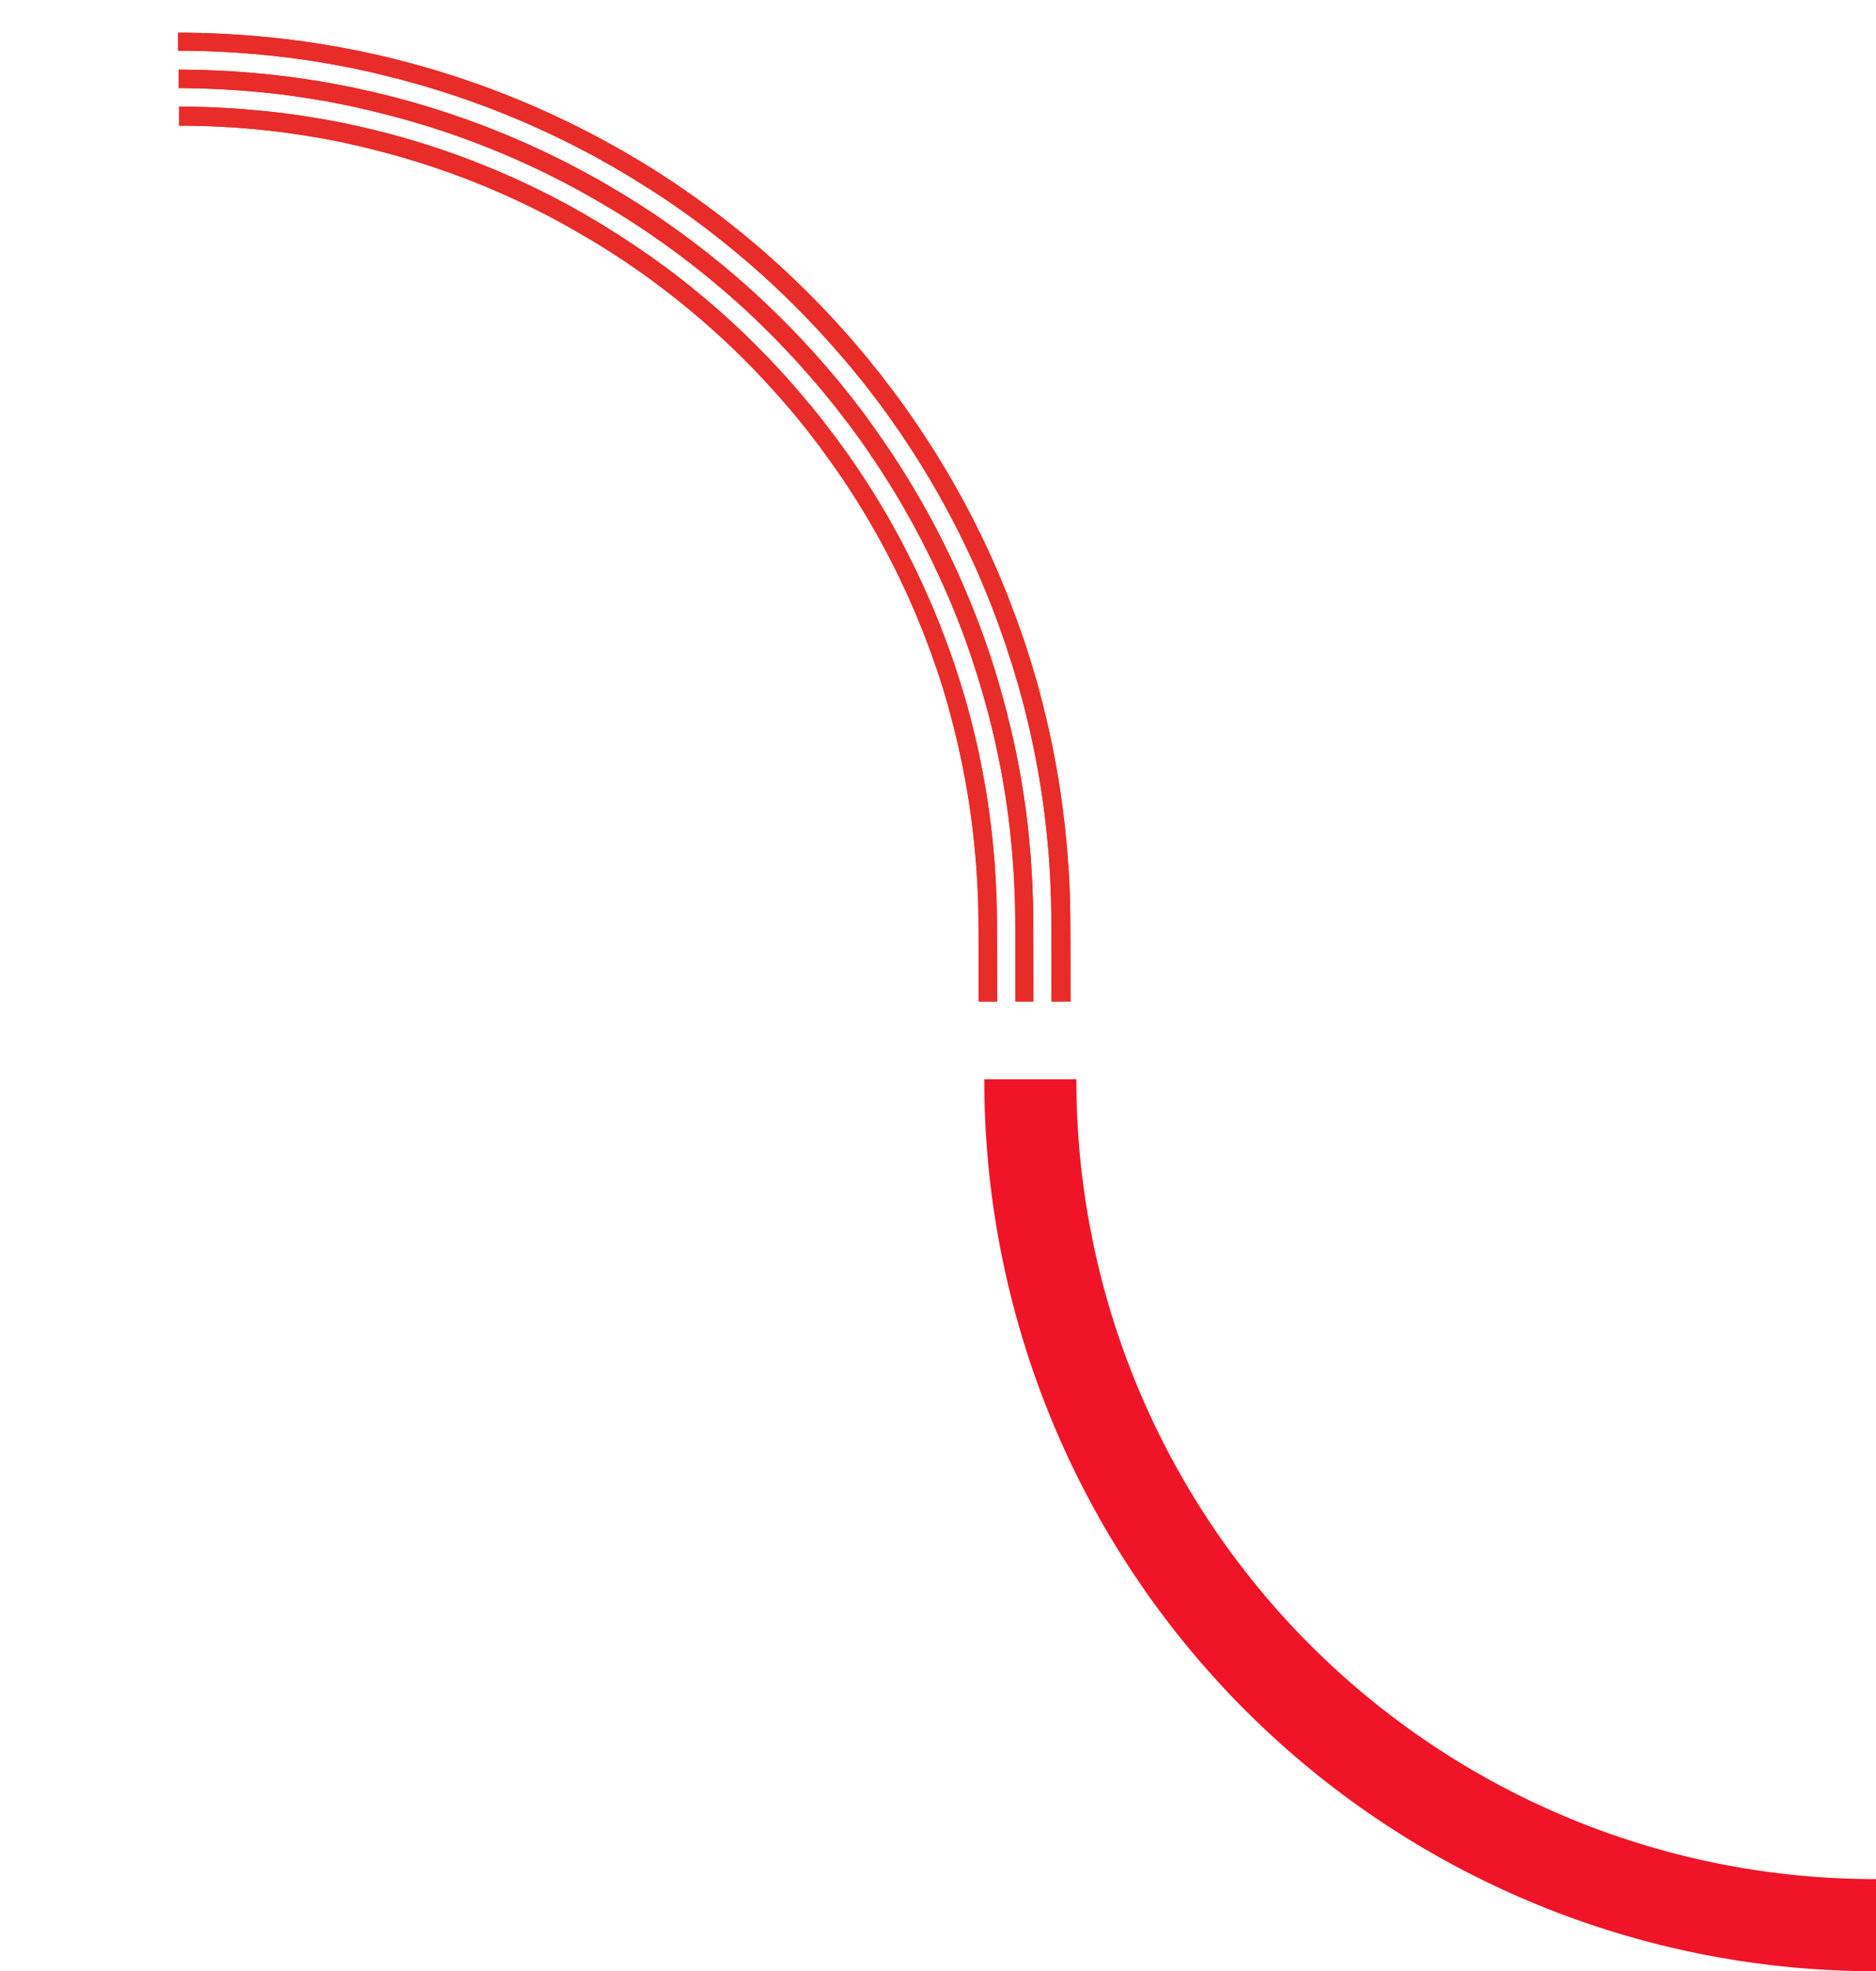
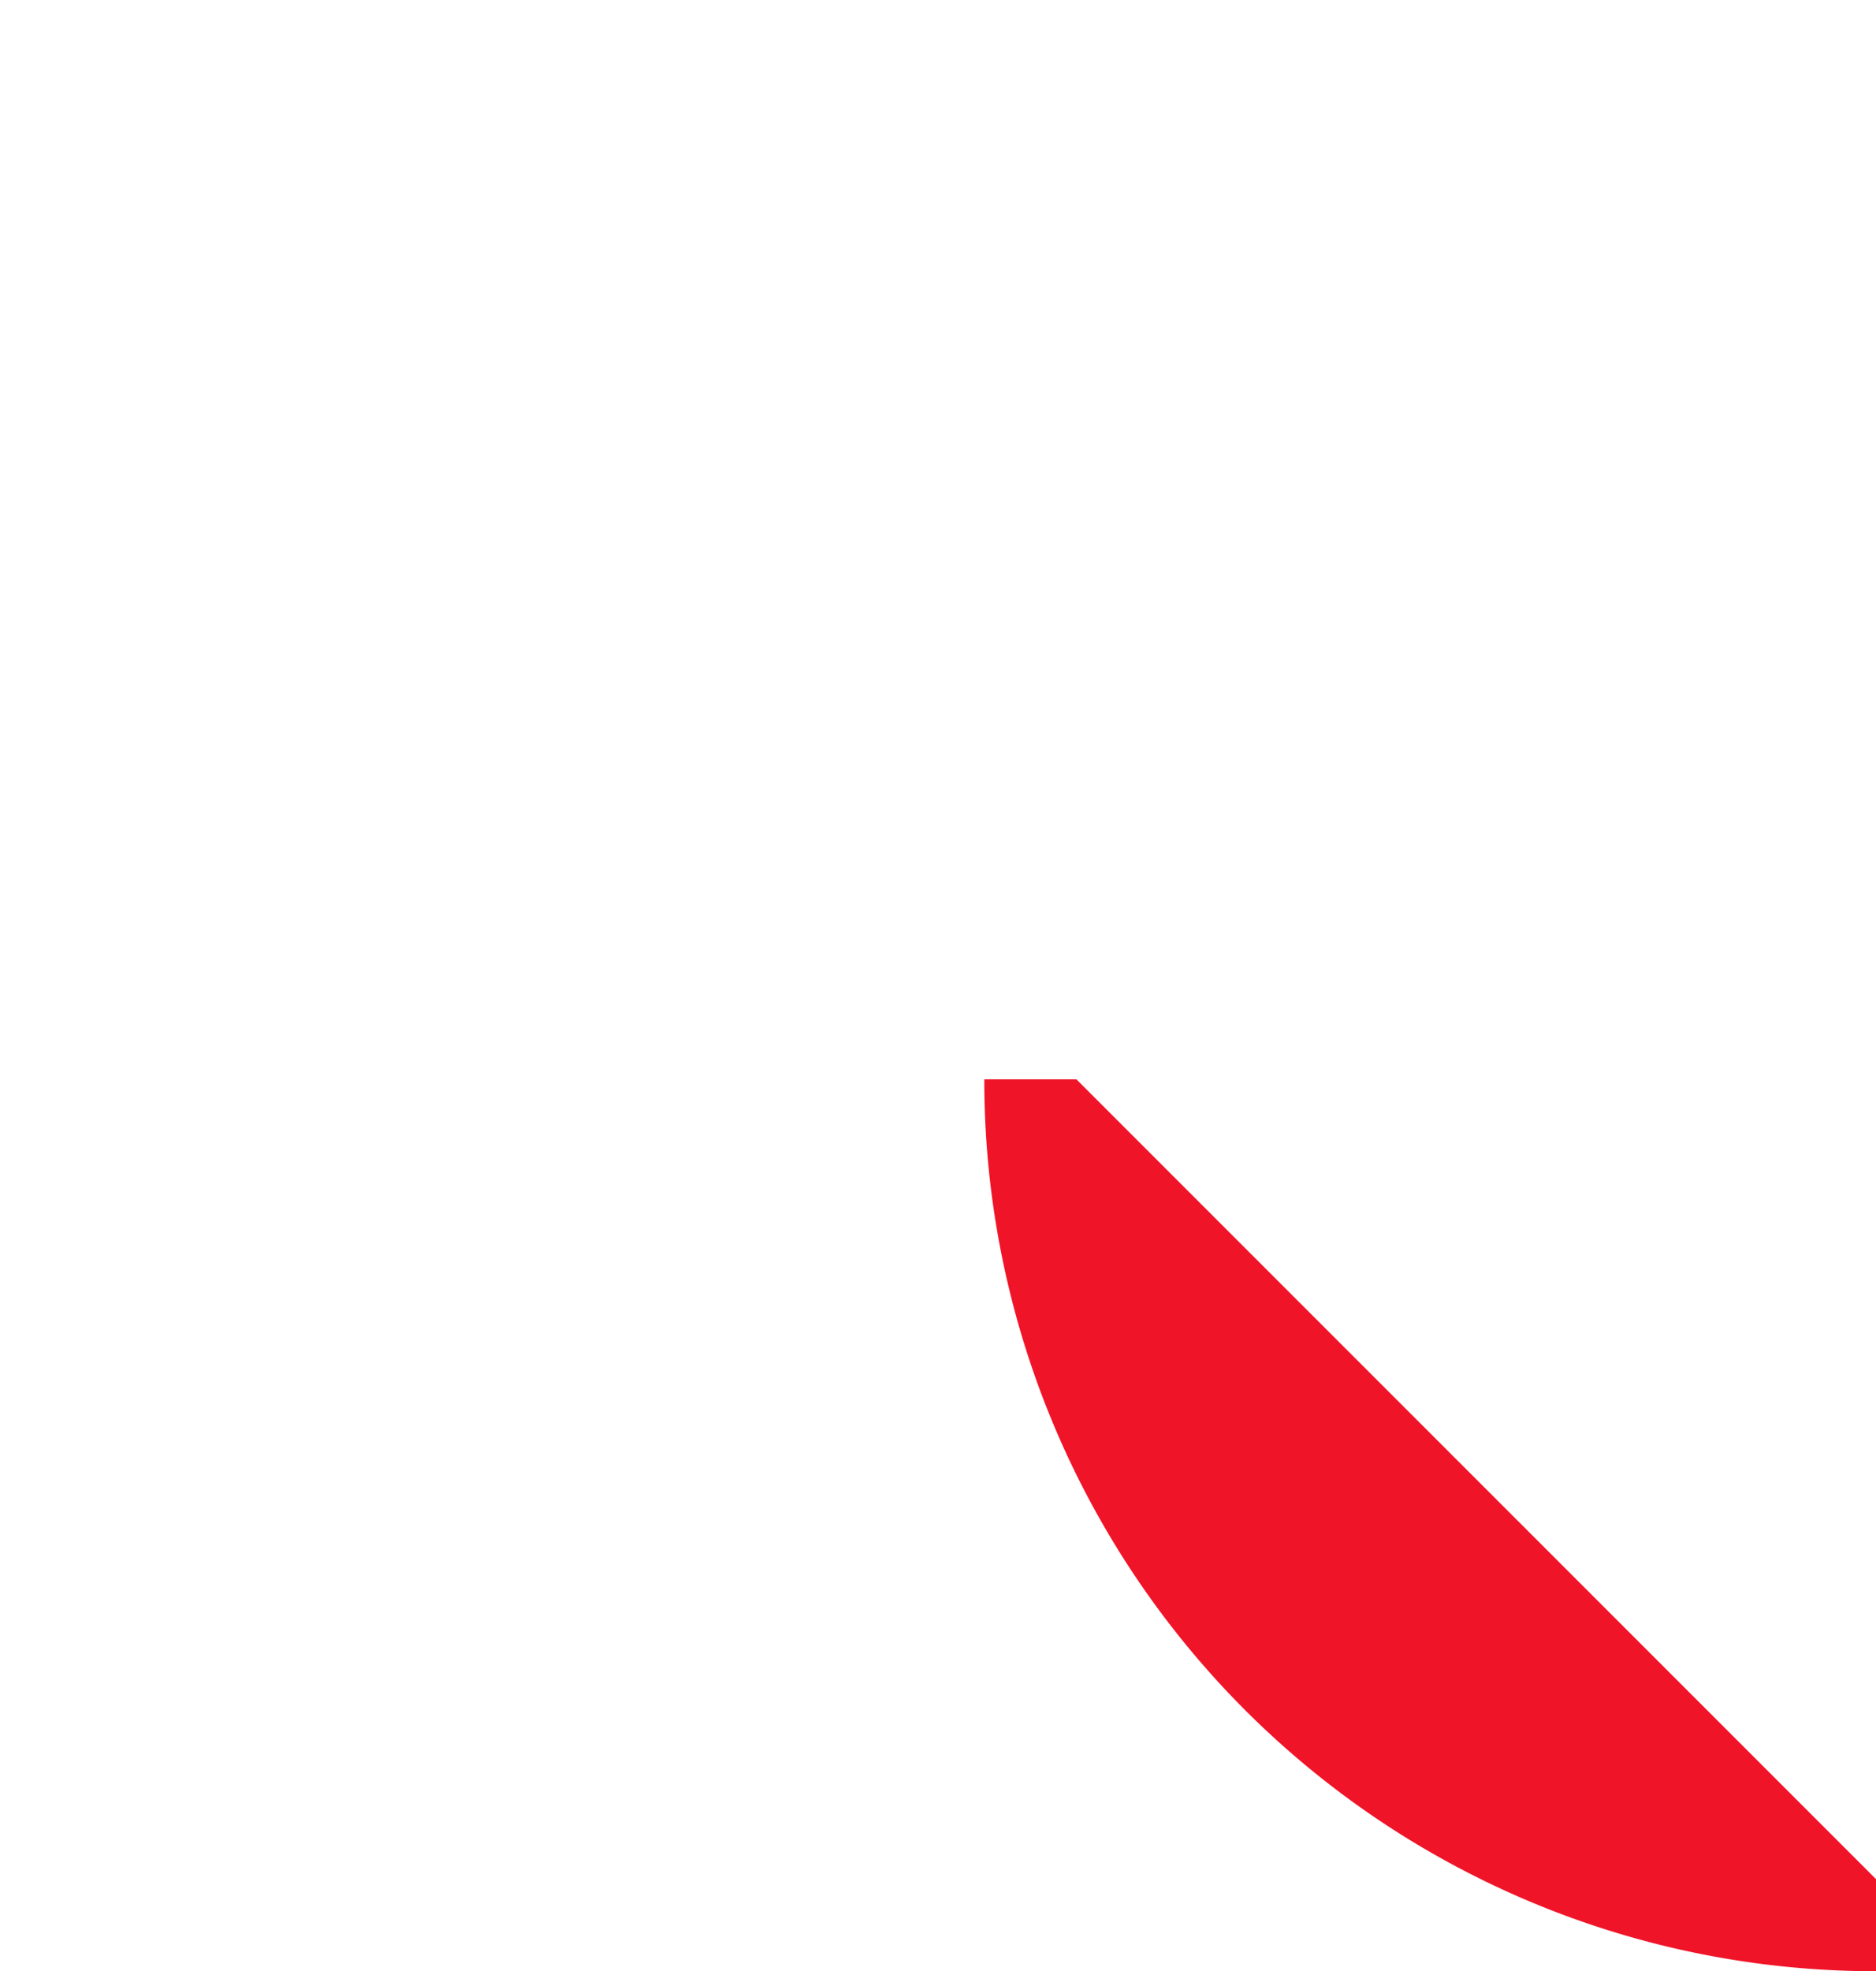
<svg xmlns="http://www.w3.org/2000/svg" width="1436.922" height="1509.51" viewBox="0 0 1436.922 1509.51">
  <defs>
    <clipPath id="clip-path">
-       <rect id="MASK-Dreamline" width="766.964" height="1300.844" transform="translate(0)" fill="#97e3b8" />
-     </clipPath>
+       </clipPath>
  </defs>
  <g id="Dreamlines" transform="translate(34.982 36.75)">
-     <path id="Path_20748" data-name="Path 20748" d="M70.54,683H0A682.362,682.362,0,0,1,683,0V70.541A611.8,611.8,0,0,0,70.54,683Z" transform="translate(718.94 1472.76) rotate(-90)" fill="#f01428" />
+     <path id="Path_20748" data-name="Path 20748" d="M70.54,683H0A682.362,682.362,0,0,1,683,0V70.541Z" transform="translate(718.94 1472.76) rotate(-90)" fill="#f01428" />
    <g id="DreamlineMask" transform="translate(-34.982 730.213) rotate(-90)" clip-path="url(#clip-path)">
      <g id="Dreamline-Hero-Montage" transform="translate(-1750.531 136.42)">
        <g id="Group_11991" data-name="Group 11991" transform="translate(612.553 0)">
          <path id="Path_20740" data-name="Path 20740" d="M1822.848.379a705.592,705.592,0,0,1-5.127,83.737c-.38,3.513-.949,6.931-1.329,10.444L1814.873,105l-1.708,10.349-.855,5.221c-.284,1.709-.664,3.418-.949,5.127l-1.994,10.348c-.664,3.418-1.424,6.836-2.183,10.253s-1.424,6.836-2.279,10.254l-2.469,10.159a680.374,680.374,0,0,1-60.476,156.367c-1.614,3.133-3.323,6.171-5.032,9.209L1731.8,341.4l-5.317,9.019-2.658,4.557-2.753,4.462-5.6,8.924-5.791,8.734c-3.8,5.886-7.88,11.583-11.867,17.374a683.436,683.436,0,0,1-52.6,65.414,700.222,700.222,0,0,1-60.192,58.483c-5.317,4.462-10.633,9.114-16.14,13.387-2.753,2.184-5.412,4.367-8.165,6.551l-8.355,6.361-4.177,3.228-4.273,3.133-8.45,6.171-8.64,5.981c-2.848,1.994-5.791,3.988-8.64,5.886a673.726,673.726,0,0,1-72.534,42.154l-9.4,4.652-9.494,4.462c-6.361,3.038-12.817,5.7-19.177,8.545-3.228,1.424-6.456,2.658-9.684,3.987s-6.456,2.658-9.779,3.892c-6.551,2.468-13.1,5.032-19.653,7.31l-9.874,3.513-9.968,3.228-5.032,1.614c-1.709.57-3.323,1.044-5.032,1.519l-10.064,3.038c-3.323.949-6.741,1.9-10.158,2.753s-6.741,1.9-10.159,2.658c-6.836,1.614-13.576,3.418-20.412,4.842a679.314,679.314,0,0,1-82.978,13.007l-10.443.949c-3.513.285-7.026.475-10.443.759-3.513.19-7.026.475-10.443.665l-10.443.38-5.222.19-5.222.095-10.443.1-20.032.095-79.655.095H624.421l-9.4.1-4.747.095-4.747.19-9.4.38c-3.133.095-6.266.38-9.4.57s-6.266.38-9.4.665l-9.4.855a596.251,596.251,0,0,0-74.338,11.678c-6.171,1.234-12.247,2.848-18.323,4.272-3.038.76-6.076,1.614-9.114,2.374-3.038.854-6.077,1.614-9.114,2.468l-9.019,2.658c-1.519.475-3.038.855-4.462,1.329L439.1,712.62l-8.924,2.943-8.83,3.133c-5.981,1.994-11.772,4.367-17.659,6.551-2.943,1.044-5.791,2.373-8.734,3.513-2.848,1.234-5.791,2.374-8.734,3.608-5.7,2.563-11.488,4.937-17.184,7.69l-8.544,3.987-8.45,4.177A607.1,607.1,0,0,0,287,786.009c-2.658,1.709-5.222,3.513-7.785,5.317l-7.69,5.412-7.595,5.507-3.8,2.753-3.7,2.848-7.5,5.7c-2.469,1.9-4.937,3.892-7.311,5.886-4.937,3.893-9.684,7.975-14.431,12.057a612.079,612.079,0,0,0-53.926,52.5,621.326,621.326,0,0,0-47.09,58.673c-3.513,5.222-7.215,10.254-10.633,15.571l-5.127,7.88-4.937,7.975-2.469,3.987-2.374,4.083-4.747,8.07c-1.614,2.753-3.038,5.507-4.652,8.165-1.519,2.753-3.133,5.412-4.557,8.26a607.61,607.61,0,0,0-54.116,140.037l-2.278,9.114c-.759,3.038-1.329,6.171-2.089,9.209-.665,3.038-1.424,6.076-1.994,9.209l-1.8,9.209c-.284,1.519-.569,3.038-.854,4.652l-.759,4.652-1.519,9.3-1.329,9.3c-.38,3.133-.95,6.171-1.234,9.3a620.84,620.84,0,0,0-4.557,75.193H0a671.324,671.324,0,0,1,4.653-76.9c.284-3.228.854-6.361,1.234-9.589l1.329-9.494,1.614-9.494.759-4.747c.285-1.614.569-3.133.854-4.747l1.8-9.494c.57-3.133,1.329-6.266,1.994-9.4s1.329-6.266,2.089-9.4l2.279-9.4A619.489,619.489,0,0,1,74.054,999.91c1.425-2.848,3.038-5.6,4.652-8.45,1.614-2.753,3.133-5.6,4.747-8.355l4.937-8.26,2.468-4.177,2.564-4.083,5.127-8.165,5.316-8.07c3.513-5.412,7.215-10.634,10.823-15.95a623.233,623.233,0,0,1,48.229-60,640.882,640.882,0,0,1,55.255-53.641c4.937-4.083,9.779-8.355,14.811-12.342,2.468-1.994,5.032-4.082,7.5-5.981l7.691-5.886,3.8-2.943,3.893-2.848,7.785-5.7,7.88-5.507c2.659-1.8,5.222-3.7,7.975-5.411A603.647,603.647,0,0,1,346.057,735.5l8.639-4.272,8.735-4.083c5.791-2.753,11.677-5.222,17.564-7.88,2.943-1.329,5.886-2.468,8.924-3.7,2.943-1.234,5.886-2.469,8.924-3.608,5.981-2.279,11.962-4.652,18.039-6.741L426,701.987l9.114-2.943,4.557-1.519c1.519-.475,3.038-.949,4.652-1.424l9.209-2.753c3.038-.949,6.171-1.709,9.3-2.563s6.171-1.709,9.3-2.468c6.266-1.519,12.438-3.133,18.7-4.462a623.985,623.985,0,0,1,76.046-11.963l9.589-.854c3.228-.285,6.361-.475,9.589-.665s6.361-.475,9.589-.57l9.589-.38,4.842-.19,4.842-.1,9.589-.095h418.116l79.654-.1,19.938-.095,10.254-.095,5.127-.095,5.127-.19,10.253-.38c3.418-.095,6.836-.38,10.254-.569,3.418-.285,6.835-.38,10.253-.664l10.254-.95a650.1,650.1,0,0,0,81.174-12.722c6.741-1.424,13.387-3.133,20.032-4.747,3.323-.76,6.646-1.8,9.969-2.658,3.323-.949,6.646-1.709,9.874-2.753l9.874-2.943c1.614-.475,3.323-.949,4.937-1.519l4.937-1.614,9.779-3.133L1364,630.4c6.456-2.184,12.817-4.747,19.273-7.121,3.228-1.234,6.361-2.563,9.494-3.8,3.133-1.329,6.361-2.563,9.494-3.893,6.266-2.753,12.627-5.411,18.8-8.355l9.3-4.367,9.209-4.557a663.039,663.039,0,0,0,71.11-41.3c2.848-1.9,5.7-3.8,8.545-5.791l8.45-5.886,8.354-6.076,4.177-3.038,4.083-3.133,8.165-6.266c2.658-2.089,5.317-4.272,7.975-6.456,5.412-4.272,10.538-8.734,15.76-13.2a685.99,685.99,0,0,0,58.958-57.344,681.523,681.523,0,0,0,51.458-64.085c3.893-5.7,7.88-11.2,11.583-16.994l5.6-8.64,5.411-8.735,2.753-4.367,2.658-4.462,5.222-8.829c1.709-2.943,3.323-5.981,5.032-8.924,1.709-3.038,3.418-5.981,4.937-9.019a666.085,666.085,0,0,0,59.147-153.044l2.469-9.969c.854-3.323,1.519-6.741,2.278-10.063.664-3.323,1.519-6.646,2.184-10.064l1.9-10.063c.285-1.709.664-3.323.949-5.032l.855-5.032,1.709-10.159,1.424-10.159c.475-3.418.949-6.741,1.329-10.158A696.938,696.938,0,0,0,1809.082,0h13.766Z" transform="translate(57.059)" fill="#e82c2a" />
-           <path id="Path_20741" data-name="Path 20741" d="M1823.8,0a688.331,688.331,0,0,1-4.937,80.319c-.38,3.323-.854,6.646-1.329,9.969l-1.424,9.969-1.614,9.969-.854,4.937c-.285,1.614-.665,3.323-.95,4.936l-1.9,9.874c-.57,3.323-1.424,6.551-2.089,9.874-.76,3.228-1.424,6.551-2.183,9.779l-2.374,9.779a651.147,651.147,0,0,1-57.913,149.816c-1.519,2.943-3.228,5.886-4.842,8.829s-3.228,5.886-4.937,8.734l-5.126,8.64-2.563,4.367-2.659,4.273-5.317,8.544-5.507,8.45c-3.608,5.6-7.6,11.108-11.393,16.615a665.775,665.775,0,0,1-50.413,62.755,670.927,670.927,0,0,1-57.724,56.11c-5.127,4.272-10.158,8.734-15.475,12.912-2.658,2.089-5.222,4.272-7.88,6.266l-7.974,6.171-3.988,3.038-4.083,2.943-8.165,5.886-8.259,5.7c-2.754,1.9-5.507,3.8-8.355,5.7a650.846,650.846,0,0,1-69.591,40.444l-9.02,4.462-9.114,4.272c-6.076,2.943-12.247,5.507-18.418,8.165-3.038,1.329-6.171,2.563-9.3,3.892-3.133,1.234-6.171,2.563-9.3,3.8-6.266,2.373-12.532,4.842-18.893,7.026l-9.494,3.323-9.589,3.133-4.747,1.519-4.842,1.424-9.684,2.848c-3.228.949-6.456,1.8-9.684,2.658s-6.456,1.8-9.684,2.563c-6.55,1.519-13.007,3.228-19.558,4.652a625.668,625.668,0,0,1-79.465,12.437l-10.063.855c-3.323.285-6.74.475-10.063.664s-6.741.475-10.064.57l-10.063.38-5.032.19-5.032.095-10.064.095-19.938.095-79.655.095H653l-9.874.095-4.937.095-4.937.19-9.874.38c-3.323.095-6.551.38-9.874.57-3.228.189-6.551.38-9.779.664l-9.779.854A616.04,616.04,0,0,0,516.189,669.9c-6.456,1.329-12.817,3.038-19.178,4.557-3.228.76-6.361,1.709-9.494,2.563s-6.361,1.709-9.494,2.563l-9.4,2.848c-1.614.475-3.133.949-4.747,1.424l-4.652,1.519-9.4,3.038-9.3,3.228c-6.171,2.089-12.342,4.557-18.418,6.836-3.038,1.139-6.076,2.468-9.114,3.7s-6.076,2.469-9.114,3.8c-5.981,2.659-12.058,5.222-17.944,8.07l-8.924,4.177-8.829,4.367a623,623,0,0,0-68.072,39.59c-2.753,1.8-5.412,3.7-8.165,5.507l-8.07,5.6-7.975,5.791-3.988,2.943-3.893,3.038-7.785,5.981c-2.563,1.993-5.127,4.082-7.69,6.171-5.126,4.082-10.158,8.355-15.1,12.627a636.373,636.373,0,0,0-105.763,116.3c-3.7,5.411-7.6,10.728-11.108,16.235l-5.412,8.26-5.222,8.355-2.563,4.177-2.469,4.272-5.032,8.45-4.842,8.545c-1.614,2.848-3.228,5.7-4.747,8.64a633.517,633.517,0,0,0-56.679,146.587l-2.374,9.589c-.759,3.228-1.424,6.456-2.183,9.589-.665,3.228-1.424,6.361-2.089,9.589l-1.9,9.684c-.285,1.614-.665,3.228-.949,4.842l-.76,4.842-1.614,9.684-1.424,9.779c-.475,3.228-.949,6.456-1.329,9.779a679.861,679.861,0,0,0-4.842,78.61H0a688.28,688.28,0,0,1,4.937-80.319c.38-3.323.854-6.646,1.329-9.969l1.424-9.969,1.614-9.969.854-4.937c.285-1.614.665-3.323.949-4.937l1.9-9.874c.57-3.323,1.424-6.551,2.089-9.874.759-3.228,1.424-6.551,2.183-9.779l2.374-9.779A651.112,651.112,0,0,1,77.566,986.428c1.519-2.943,3.228-5.886,4.842-8.829s3.228-5.886,4.937-8.735l5.127-8.639,2.563-4.367,2.658-4.272,5.317-8.545,5.506-8.45c3.608-5.6,7.6-11.108,11.393-16.614A655.912,655.912,0,0,1,228.046,799.111c5.127-4.272,10.159-8.734,15.475-12.912,2.658-2.088,5.222-4.272,7.88-6.266l7.975-6.171,3.987-3.038,4.082-2.943,8.165-5.886,8.26-5.7c2.753-1.9,5.507-3.8,8.355-5.7a650.8,650.8,0,0,1,69.591-40.445l9.019-4.462,9.114-4.272c6.076-2.943,12.247-5.507,18.419-8.165,3.038-1.329,6.171-2.563,9.3-3.893,3.133-1.234,6.171-2.563,9.3-3.8,6.266-2.373,12.532-4.842,18.893-7.026l9.494-3.323,9.589-3.133,4.747-1.519,4.842-1.424,9.684-2.848c3.228-.949,6.456-1.8,9.684-2.658s6.456-1.8,9.684-2.563c6.551-1.519,13.007-3.228,19.558-4.652a625.61,625.61,0,0,1,79.465-12.437l10.063-.855c3.323-.285,6.741-.474,10.064-.664s6.741-.475,10.064-.569l10.064-.38,5.032-.19,5.032-.095,10.063-.1c6.646-.095,13.292,0,19.938,0h398.273l79.655-.095,19.937-.1,9.873-.095,4.937-.095,4.937-.19,9.874-.38c3.323-.095,6.551-.38,9.874-.57,3.228-.19,6.551-.38,9.779-.665l9.778-.854a616.022,616.022,0,0,0,77.756-12.247c6.456-1.329,12.817-3.038,19.177-4.557,3.228-.76,6.361-1.709,9.494-2.563s6.361-1.709,9.494-2.564l9.4-2.848c1.614-.475,3.133-.949,4.747-1.424l4.652-1.519,9.4-3.038,9.3-3.228c6.171-2.088,12.343-4.557,18.419-6.835,3.038-1.139,6.076-2.469,9.114-3.7s6.076-2.468,9.114-3.8c5.981-2.658,12.058-5.222,17.944-8.07l8.924-4.177,8.829-4.367a623.013,623.013,0,0,0,68.072-39.59c2.753-1.8,5.412-3.7,8.165-5.507l8.07-5.6,7.974-5.792,3.988-2.943,3.893-3.038,7.785-5.981c2.563-1.994,5.127-4.083,7.69-6.171,5.127-4.083,10.159-8.355,15.1-12.627a655.736,655.736,0,0,0,56.489-54.876,652.1,652.1,0,0,0,49.274-61.426c3.7-5.412,7.6-10.728,11.108-16.235l5.411-8.26,5.222-8.355,2.563-4.178,2.468-4.272,5.032-8.45,4.842-8.545c1.614-2.848,3.228-5.7,4.747-8.64a633.51,633.51,0,0,0,56.679-146.588l2.373-9.589c.76-3.228,1.424-6.456,2.184-9.589.665-3.228,1.424-6.361,2.088-9.589l1.9-9.684c.285-1.614.664-3.228.949-4.842l.76-4.842,1.614-9.684,1.424-9.779c.475-3.228.949-6.456,1.329-9.779A679.862,679.862,0,0,0,1809.651,0Z" transform="translate(27.817 0.38)" fill="#e82c2a" />
-           <path id="Path_20742" data-name="Path 20742" d="M1823.322,0a671.429,671.429,0,0,1-4.652,76.9c-.285,3.228-.854,6.361-1.234,9.589l-1.329,9.494-1.614,9.494-.76,4.747c-.284,1.614-.569,3.133-.854,4.747l-1.8,9.494c-.57,3.133-1.329,6.266-1.994,9.4s-1.329,6.266-2.088,9.4l-2.279,9.4a619.535,619.535,0,0,1-55.445,143.265c-1.424,2.848-3.038,5.6-4.652,8.45-1.614,2.753-3.133,5.6-4.747,8.354l-4.937,8.26-2.469,4.177-2.563,4.082-5.127,8.165-5.317,8.07c-3.513,5.411-7.216,10.633-10.823,15.95a623.2,623.2,0,0,1-48.229,60,640.8,640.8,0,0,1-55.255,53.641c-4.937,4.083-9.779,8.355-14.811,12.342-2.469,1.994-5.032,4.083-7.5,5.981l-7.69,5.887-3.8,2.943-3.893,2.848-7.785,5.7-7.88,5.507c-2.658,1.8-5.222,3.7-7.975,5.411a603.693,603.693,0,0,1-66.553,38.641l-8.64,4.272-8.734,4.083c-5.791,2.753-11.678,5.222-17.564,7.88-2.943,1.329-5.886,2.468-8.924,3.7-2.943,1.234-5.886,2.468-8.924,3.608-5.981,2.279-11.963,4.652-18.039,6.741l-9.114,3.228-9.114,2.943-4.557,1.519c-1.519.475-3.038.949-4.652,1.424l-9.209,2.753c-3.038.949-6.171,1.709-9.3,2.563s-6.171,1.709-9.3,2.468c-6.266,1.519-12.437,3.133-18.7,4.462a624.015,624.015,0,0,1-76.047,11.962l-9.589.854c-3.228.285-6.361.475-9.589.665s-6.361.475-9.589.57l-9.589.38-4.842.19-4.842.1-9.684.095-19.843.095-79.654.095H681.005l-10.254.095-5.127.095-5.127.19-10.254.38c-3.417.095-6.835.38-10.253.57-3.418.285-6.836.38-10.254.665l-10.253.949A650.091,650.091,0,0,0,538.31,642.65c-6.741,1.424-13.387,3.133-20.032,4.747-3.323.759-6.646,1.8-9.969,2.658-3.323.949-6.646,1.709-9.874,2.753l-9.874,2.943c-1.614.475-3.323.95-4.937,1.519l-4.937,1.614-9.779,3.133-9.684,3.418c-6.456,2.184-12.817,4.747-19.273,7.121-3.228,1.234-6.361,2.563-9.494,3.8-3.133,1.329-6.361,2.563-9.494,3.893-6.266,2.753-12.627,5.411-18.8,8.355l-9.3,4.367-9.209,4.557a662.991,662.991,0,0,0-71.11,41.3c-2.848,1.9-5.7,3.8-8.544,5.791l-8.45,5.886-8.355,6.076-4.178,3.038-4.082,3.133-8.165,6.266c-2.659,2.089-5.317,4.272-7.975,6.456-5.412,4.272-10.538,8.734-15.76,13.2A670.333,670.333,0,0,0,136.619,910.1c-3.892,5.7-7.88,11.2-11.582,16.994l-5.6,8.639-5.412,8.735-2.753,4.367-2.658,4.462-5.222,8.829c-1.709,2.943-3.323,5.981-5.032,8.924-1.709,3.038-3.418,5.981-4.937,9.019a666.109,666.109,0,0,0-59.148,153.043l-2.468,9.969c-.855,3.323-1.519,6.741-2.279,10.064-.664,3.323-1.519,6.646-2.184,10.064l-1.9,10.063c-.285,1.709-.664,3.323-.949,5.032l-.855,5.032-1.709,10.159-1.424,10.159c-.475,3.418-.95,6.741-1.329,10.159a696.807,696.807,0,0,0-5.032,82.028H0A705.528,705.528,0,0,1,5.127,1212.1c.38-3.513.95-6.931,1.329-10.443l1.519-10.443,1.709-10.349.854-5.222c.285-1.709.665-3.418.949-5.127l1.994-10.349c.665-3.417,1.424-6.835,2.184-10.254s1.424-6.836,2.279-10.253l2.468-10.159A680.407,680.407,0,0,1,80.889,973.137c1.614-3.133,3.323-6.171,5.032-9.209l5.127-9.114,5.317-9.019,2.658-4.557,2.753-4.462,5.6-8.925,5.791-8.734c3.8-5.886,7.88-11.582,11.867-17.374a683.358,683.358,0,0,1,52.6-65.414,700.108,700.108,0,0,1,60.192-58.483c5.316-4.462,10.633-9.114,16.14-13.387,2.753-2.184,5.411-4.367,8.165-6.551l8.355-6.361,4.177-3.228,4.273-3.133,8.449-6.171,8.64-5.981c2.848-1.994,5.791-3.987,8.64-5.886A673.766,673.766,0,0,1,377.2,684.993l9.4-4.652,9.494-4.462c6.361-3.038,12.817-5.7,19.178-8.545,3.228-1.424,6.456-2.658,9.684-3.987s6.456-2.658,9.779-3.893c6.551-2.468,13.1-5.032,19.652-7.31l9.874-3.513,9.969-3.228,5.032-1.614c1.709-.57,3.323-1.044,5.032-1.519l10.064-3.038c3.323-.949,6.741-1.9,10.159-2.753s6.741-1.9,10.158-2.658c6.836-1.614,13.577-3.418,20.412-4.842a679.339,679.339,0,0,1,82.978-13.007l10.443-.949c3.513-.285,7.026-.475,10.444-.76,3.513-.19,7.025-.475,10.443-.665l10.443-.38,5.222-.19,5.222-.095,10.443-.1h418.211l79.654-.095,19.843-.095,9.4-.095,4.747-.1,4.747-.19,9.4-.38c3.133-.1,6.266-.38,9.4-.57s6.266-.38,9.4-.665l9.4-.854a596.279,596.279,0,0,0,74.338-11.678c6.171-1.234,12.247-2.848,18.323-4.272,3.038-.76,6.076-1.614,9.114-2.374,3.038-.855,6.076-1.614,9.114-2.468l9.019-2.658c1.519-.475,3.038-.854,4.462-1.329l4.462-1.424,8.925-2.943,8.829-3.133c5.981-1.994,11.772-4.367,17.659-6.551,2.943-1.044,5.791-2.373,8.734-3.513,2.848-1.234,5.791-2.374,8.734-3.608,5.7-2.563,11.488-4.937,17.184-7.69l8.545-3.987,8.45-4.177a607.006,607.006,0,0,0,65.034-37.786c2.659-1.709,5.222-3.513,7.785-5.317l7.69-5.412,7.6-5.506,3.8-2.753,3.7-2.848,7.5-5.7c2.468-1.9,4.937-3.892,7.31-5.886,4.937-3.893,9.684-7.975,14.431-12.057a611.94,611.94,0,0,0,53.926-52.5,621.291,621.291,0,0,0,47.091-58.673c3.513-5.222,7.215-10.254,10.633-15.57l5.127-7.88,4.937-7.975,2.468-3.987,2.374-4.082,4.747-8.07c1.614-2.753,3.038-5.507,4.652-8.165,1.519-2.753,3.133-5.411,4.557-8.26a607.607,607.607,0,0,0,54.116-140.037l2.278-9.114c.759-3.038,1.329-6.171,2.089-9.209.664-3.038,1.424-6.076,1.994-9.209l1.8-9.209c.285-1.519.57-3.038.854-4.652l.76-4.652,1.519-9.3,1.329-9.3c.38-3.133.95-6.171,1.234-9.3A620.8,620.8,0,0,0,1808.7.38h14.621Z" transform="translate(0 0.38)" fill="#e82c2a" />
        </g>
-         <path id="Path_20743" data-name="Path 20743" d="M612.458,0H683a678.908,678.908,0,0,1-53.641,265.833,679.879,679.879,0,0,1-146.4,217.128,681.428,681.428,0,0,1-217.128,146.4A678.9,678.9,0,0,1,0,683V612.459a609.129,609.129,0,0,0,238.394-48.135,610.791,610.791,0,0,0,194.722-131.3A610.8,610.8,0,0,0,564.418,238.3,608.24,608.24,0,0,0,612.458,0Z" transform="translate(0 1361.157)" fill="#f01428" />
        <g id="Group_11992" data-name="Group 11992" transform="translate(612.553 0)">
-           <path id="Path_20744" data-name="Path 20744" d="M1822.848.379a705.592,705.592,0,0,1-5.127,83.737c-.38,3.513-.949,6.931-1.329,10.444L1814.873,105l-1.708,10.349-.855,5.221c-.284,1.709-.664,3.418-.949,5.127l-1.994,10.348c-.664,3.418-1.424,6.836-2.183,10.253s-1.424,6.836-2.279,10.254l-2.469,10.159a680.374,680.374,0,0,1-60.476,156.367c-1.614,3.133-3.323,6.171-5.032,9.209L1731.8,341.4l-5.317,9.019-2.658,4.557-2.753,4.462-5.6,8.924-5.791,8.734c-3.8,5.886-7.88,11.583-11.867,17.374a683.436,683.436,0,0,1-52.6,65.414,700.222,700.222,0,0,1-60.192,58.483c-5.317,4.462-10.633,9.114-16.14,13.387-2.753,2.184-5.412,4.367-8.165,6.551l-8.355,6.361-4.177,3.228-4.273,3.133-8.45,6.171-8.64,5.981c-2.848,1.994-5.791,3.988-8.64,5.886a673.726,673.726,0,0,1-72.534,42.154l-9.4,4.652-9.494,4.462c-6.361,3.038-12.817,5.7-19.177,8.545-3.228,1.424-6.456,2.658-9.684,3.987s-6.456,2.658-9.779,3.892c-6.551,2.468-13.1,5.032-19.653,7.31l-9.874,3.513-9.968,3.228-5.032,1.614c-1.709.57-3.323,1.044-5.032,1.519l-10.064,3.038c-3.323.949-6.741,1.9-10.158,2.753s-6.741,1.9-10.159,2.658c-6.836,1.614-13.576,3.418-20.412,4.842a679.314,679.314,0,0,1-82.978,13.007l-10.443.949c-3.513.285-7.026.475-10.443.759-3.513.19-7.026.475-10.443.665l-10.443.38-5.222.19-5.222.095-10.443.1-20.032.095-79.655.095H624.421l-9.4.1-4.747.095-4.747.19-9.4.38c-3.133.095-6.266.38-9.4.57s-6.266.38-9.4.665l-9.4.855a596.251,596.251,0,0,0-74.338,11.678c-6.171,1.234-12.247,2.848-18.323,4.272-3.038.76-6.076,1.614-9.114,2.374-3.038.854-6.077,1.614-9.114,2.468l-9.019,2.658c-1.519.475-3.038.855-4.462,1.329L439.1,712.62l-8.924,2.943-8.83,3.133c-5.981,1.994-11.772,4.367-17.659,6.551-2.943,1.044-5.791,2.373-8.734,3.513-2.848,1.234-5.791,2.374-8.734,3.608-5.7,2.563-11.488,4.937-17.184,7.69l-8.544,3.987-8.45,4.177A607.1,607.1,0,0,0,287,786.009c-2.658,1.709-5.222,3.513-7.785,5.317l-7.69,5.412-7.595,5.507-3.8,2.753-3.7,2.848-7.5,5.7c-2.469,1.9-4.937,3.892-7.311,5.886-4.937,3.893-9.684,7.975-14.431,12.057a612.079,612.079,0,0,0-53.926,52.5,621.326,621.326,0,0,0-47.09,58.673c-3.513,5.222-7.215,10.254-10.633,15.571l-5.127,7.88-4.937,7.975-2.469,3.987-2.374,4.083-4.747,8.07c-1.614,2.753-3.038,5.507-4.652,8.165-1.519,2.753-3.133,5.412-4.557,8.26a607.61,607.61,0,0,0-54.116,140.037l-2.278,9.114c-.759,3.038-1.329,6.171-2.089,9.209-.665,3.038-1.424,6.076-1.994,9.209l-1.8,9.209c-.284,1.519-.569,3.038-.854,4.652l-.759,4.652-1.519,9.3-1.329,9.3c-.38,3.133-.95,6.171-1.234,9.3a620.84,620.84,0,0,0-4.557,75.193H0a671.324,671.324,0,0,1,4.653-76.9c.284-3.228.854-6.361,1.234-9.589l1.329-9.494,1.614-9.494.759-4.747c.285-1.614.569-3.133.854-4.747l1.8-9.494c.57-3.133,1.329-6.266,1.994-9.4s1.329-6.266,2.089-9.4l2.279-9.4A619.489,619.489,0,0,1,74.054,999.91c1.425-2.848,3.038-5.6,4.652-8.45,1.614-2.753,3.133-5.6,4.747-8.355l4.937-8.26,2.468-4.177,2.564-4.083,5.127-8.165,5.316-8.07c3.513-5.412,7.215-10.634,10.823-15.95a623.233,623.233,0,0,1,48.229-60,640.882,640.882,0,0,1,55.255-53.641c4.937-4.083,9.779-8.355,14.811-12.342,2.468-1.994,5.032-4.082,7.5-5.981l7.691-5.886,3.8-2.943,3.893-2.848,7.785-5.7,7.88-5.507c2.659-1.8,5.222-3.7,7.975-5.411A603.647,603.647,0,0,1,346.057,735.5l8.639-4.272,8.735-4.083c5.791-2.753,11.677-5.222,17.564-7.88,2.943-1.329,5.886-2.468,8.924-3.7,2.943-1.234,5.886-2.469,8.924-3.608,5.981-2.279,11.962-4.652,18.039-6.741L426,701.987l9.114-2.943,4.557-1.519c1.519-.475,3.038-.949,4.652-1.424l9.209-2.753c3.038-.949,6.171-1.709,9.3-2.563s6.171-1.709,9.3-2.468c6.266-1.519,12.438-3.133,18.7-4.462a623.985,623.985,0,0,1,76.046-11.963l9.589-.854c3.228-.285,6.361-.475,9.589-.665s6.361-.475,9.589-.57l9.589-.38,4.842-.19,4.842-.1,9.589-.095h418.116l79.654-.1,19.938-.095,10.254-.095,5.127-.095,5.127-.19,10.253-.38c3.418-.095,6.836-.38,10.254-.569,3.418-.285,6.835-.38,10.253-.664l10.254-.95a650.1,650.1,0,0,0,81.174-12.722c6.741-1.424,13.387-3.133,20.032-4.747,3.323-.76,6.646-1.8,9.969-2.658,3.323-.949,6.646-1.709,9.874-2.753l9.874-2.943c1.614-.475,3.323-.949,4.937-1.519l4.937-1.614,9.779-3.133L1364,630.4c6.456-2.184,12.817-4.747,19.273-7.121,3.228-1.234,6.361-2.563,9.494-3.8,3.133-1.329,6.361-2.563,9.494-3.893,6.266-2.753,12.627-5.411,18.8-8.355l9.3-4.367,9.209-4.557a663.039,663.039,0,0,0,71.11-41.3c2.848-1.9,5.7-3.8,8.545-5.791l8.45-5.886,8.354-6.076,4.177-3.038,4.083-3.133,8.165-6.266c2.658-2.089,5.317-4.272,7.975-6.456,5.412-4.272,10.538-8.734,15.76-13.2a685.99,685.99,0,0,0,58.958-57.344,681.523,681.523,0,0,0,51.458-64.085c3.893-5.7,7.88-11.2,11.583-16.994l5.6-8.64,5.411-8.735,2.753-4.367,2.658-4.462,5.222-8.829c1.709-2.943,3.323-5.981,5.032-8.924,1.709-3.038,3.418-5.981,4.937-9.019a666.085,666.085,0,0,0,59.147-153.044l2.469-9.969c.854-3.323,1.519-6.741,2.278-10.063.664-3.323,1.519-6.646,2.184-10.064l1.9-10.063c.285-1.709.664-3.323.949-5.032l.855-5.032,1.709-10.159,1.424-10.159c.475-3.418.949-6.741,1.329-10.158A696.938,696.938,0,0,0,1809.082,0h13.766Z" transform="translate(57.059)" fill="#e82c2a" />
          <path id="Path_20745" data-name="Path 20745" d="M1823.8,0a688.331,688.331,0,0,1-4.937,80.319c-.38,3.323-.854,6.646-1.329,9.969l-1.424,9.969-1.614,9.969-.854,4.937c-.285,1.614-.665,3.323-.95,4.936l-1.9,9.874c-.57,3.323-1.424,6.551-2.089,9.874-.76,3.228-1.424,6.551-2.183,9.779l-2.374,9.779a651.147,651.147,0,0,1-57.913,149.816c-1.519,2.943-3.228,5.886-4.842,8.829s-3.228,5.886-4.937,8.734l-5.126,8.64-2.563,4.367-2.659,4.273-5.317,8.544-5.507,8.45c-3.608,5.6-7.6,11.108-11.393,16.615a665.775,665.775,0,0,1-50.413,62.755,670.927,670.927,0,0,1-57.724,56.11c-5.127,4.272-10.158,8.734-15.475,12.912-2.658,2.089-5.222,4.272-7.88,6.266l-7.974,6.171-3.988,3.038-4.083,2.943-8.165,5.886-8.259,5.7c-2.754,1.9-5.507,3.8-8.355,5.7a650.846,650.846,0,0,1-69.591,40.444l-9.02,4.462-9.114,4.272c-6.076,2.943-12.247,5.507-18.418,8.165-3.038,1.329-6.171,2.563-9.3,3.892-3.133,1.234-6.171,2.563-9.3,3.8-6.266,2.373-12.532,4.842-18.893,7.026l-9.494,3.323-9.589,3.133-4.747,1.519-4.842,1.424-9.684,2.848c-3.228.949-6.456,1.8-9.684,2.658s-6.456,1.8-9.684,2.563c-6.55,1.519-13.007,3.228-19.558,4.652a625.668,625.668,0,0,1-79.465,12.437l-10.063.855c-3.323.285-6.74.475-10.063.664s-6.741.475-10.064.57l-10.063.38-5.032.19-5.032.095-10.064.095-19.938.095-79.655.095H653l-9.874.095-4.937.095-4.937.19-9.874.38c-3.323.095-6.551.38-9.874.57-3.228.189-6.551.38-9.779.664l-9.779.854A616.04,616.04,0,0,0,516.189,669.9c-6.456,1.329-12.817,3.038-19.178,4.557-3.228.76-6.361,1.709-9.494,2.563s-6.361,1.709-9.494,2.563l-9.4,2.848c-1.614.475-3.133.949-4.747,1.424l-4.652,1.519-9.4,3.038-9.3,3.228c-6.171,2.089-12.342,4.557-18.418,6.836-3.038,1.139-6.076,2.468-9.114,3.7s-6.076,2.469-9.114,3.8c-5.981,2.659-12.058,5.222-17.944,8.07l-8.924,4.177-8.829,4.367a623,623,0,0,0-68.072,39.59c-2.753,1.8-5.412,3.7-8.165,5.507l-8.07,5.6-7.975,5.791-3.988,2.943-3.893,3.038-7.785,5.981c-2.563,1.993-5.127,4.082-7.69,6.171-5.126,4.082-10.158,8.355-15.1,12.627a636.373,636.373,0,0,0-105.763,116.3c-3.7,5.411-7.6,10.728-11.108,16.235l-5.412,8.26-5.222,8.355-2.563,4.177-2.469,4.272-5.032,8.45-4.842,8.545c-1.614,2.848-3.228,5.7-4.747,8.64a633.517,633.517,0,0,0-56.679,146.587l-2.374,9.589c-.759,3.228-1.424,6.456-2.183,9.589-.665,3.228-1.424,6.361-2.089,9.589l-1.9,9.684c-.285,1.614-.665,3.228-.949,4.842l-.76,4.842-1.614,9.684-1.424,9.779c-.475,3.228-.949,6.456-1.329,9.779a679.861,679.861,0,0,0-4.842,78.61H0a688.28,688.28,0,0,1,4.937-80.319c.38-3.323.854-6.646,1.329-9.969l1.424-9.969,1.614-9.969.854-4.937c.285-1.614.665-3.323.949-4.937l1.9-9.874c.57-3.323,1.424-6.551,2.089-9.874.759-3.228,1.424-6.551,2.183-9.779l2.374-9.779A651.112,651.112,0,0,1,77.566,986.428c1.519-2.943,3.228-5.886,4.842-8.829s3.228-5.886,4.937-8.735l5.127-8.639,2.563-4.367,2.658-4.272,5.317-8.545,5.506-8.45c3.608-5.6,7.6-11.108,11.393-16.614A655.912,655.912,0,0,1,228.046,799.111c5.127-4.272,10.159-8.734,15.475-12.912,2.658-2.088,5.222-4.272,7.88-6.266l7.975-6.171,3.987-3.038,4.082-2.943,8.165-5.886,8.26-5.7c2.753-1.9,5.507-3.8,8.355-5.7a650.8,650.8,0,0,1,69.591-40.445l9.019-4.462,9.114-4.272c6.076-2.943,12.247-5.507,18.419-8.165,3.038-1.329,6.171-2.563,9.3-3.893,3.133-1.234,6.171-2.563,9.3-3.8,6.266-2.373,12.532-4.842,18.893-7.026l9.494-3.323,9.589-3.133,4.747-1.519,4.842-1.424,9.684-2.848c3.228-.949,6.456-1.8,9.684-2.658s6.456-1.8,9.684-2.563c6.551-1.519,13.007-3.228,19.558-4.652a625.61,625.61,0,0,1,79.465-12.437l10.063-.855c3.323-.285,6.741-.474,10.064-.664s6.741-.475,10.064-.569l10.064-.38,5.032-.19,5.032-.095,10.063-.1c6.646-.095,13.292,0,19.938,0h398.273l79.655-.095,19.937-.1,9.873-.095,4.937-.095,4.937-.19,9.874-.38c3.323-.095,6.551-.38,9.874-.57,3.228-.19,6.551-.38,9.779-.665l9.778-.854a616.022,616.022,0,0,0,77.756-12.247c6.456-1.329,12.817-3.038,19.177-4.557,3.228-.76,6.361-1.709,9.494-2.563s6.361-1.709,9.494-2.564l9.4-2.848c1.614-.475,3.133-.949,4.747-1.424l4.652-1.519,9.4-3.038,9.3-3.228c6.171-2.088,12.343-4.557,18.419-6.835,3.038-1.139,6.076-2.469,9.114-3.7s6.076-2.468,9.114-3.8c5.981-2.658,12.058-5.222,17.944-8.07l8.924-4.177,8.829-4.367a623.013,623.013,0,0,0,68.072-39.59c2.753-1.8,5.412-3.7,8.165-5.507l8.07-5.6,7.974-5.792,3.988-2.943,3.893-3.038,7.785-5.981c2.563-1.994,5.127-4.083,7.69-6.171,5.127-4.083,10.159-8.355,15.1-12.627a655.736,655.736,0,0,0,56.489-54.876,652.1,652.1,0,0,0,49.274-61.426c3.7-5.412,7.6-10.728,11.108-16.235l5.411-8.26,5.222-8.355,2.563-4.178,2.468-4.272,5.032-8.45,4.842-8.545c1.614-2.848,3.228-5.7,4.747-8.64a633.51,633.51,0,0,0,56.679-146.588l2.373-9.589c.76-3.228,1.424-6.456,2.184-9.589.665-3.228,1.424-6.361,2.088-9.589l1.9-9.684c.285-1.614.664-3.228.949-4.842l.76-4.842,1.614-9.684,1.424-9.779c.475-3.228.949-6.456,1.329-9.779A679.862,679.862,0,0,0,1809.651,0Z" transform="translate(27.817 0.38)" fill="#e82c2a" />
          <path id="Path_20746" data-name="Path 20746" d="M1823.322,0a671.429,671.429,0,0,1-4.652,76.9c-.285,3.228-.854,6.361-1.234,9.589l-1.329,9.494-1.614,9.494-.76,4.747c-.284,1.614-.569,3.133-.854,4.747l-1.8,9.494c-.57,3.133-1.329,6.266-1.994,9.4s-1.329,6.266-2.088,9.4l-2.279,9.4a619.535,619.535,0,0,1-55.445,143.265c-1.424,2.848-3.038,5.6-4.652,8.45-1.614,2.753-3.133,5.6-4.747,8.354l-4.937,8.26-2.469,4.177-2.563,4.082-5.127,8.165-5.317,8.07c-3.513,5.411-7.216,10.633-10.823,15.95a623.2,623.2,0,0,1-48.229,60,640.8,640.8,0,0,1-55.255,53.641c-4.937,4.083-9.779,8.355-14.811,12.342-2.469,1.994-5.032,4.083-7.5,5.981l-7.69,5.887-3.8,2.943-3.893,2.848-7.785,5.7-7.88,5.507c-2.658,1.8-5.222,3.7-7.975,5.411a603.693,603.693,0,0,1-66.553,38.641l-8.64,4.272-8.734,4.083c-5.791,2.753-11.678,5.222-17.564,7.88-2.943,1.329-5.886,2.468-8.924,3.7-2.943,1.234-5.886,2.468-8.924,3.608-5.981,2.279-11.963,4.652-18.039,6.741l-9.114,3.228-9.114,2.943-4.557,1.519c-1.519.475-3.038.949-4.652,1.424l-9.209,2.753c-3.038.949-6.171,1.709-9.3,2.563s-6.171,1.709-9.3,2.468c-6.266,1.519-12.437,3.133-18.7,4.462a624.015,624.015,0,0,1-76.047,11.962l-9.589.854c-3.228.285-6.361.475-9.589.665s-6.361.475-9.589.57l-9.589.38-4.842.19-4.842.1-9.684.095-19.843.095-79.654.095H681.005l-10.254.095-5.127.095-5.127.19-10.254.38c-3.417.095-6.835.38-10.253.57-3.418.285-6.836.38-10.254.665l-10.253.949A650.091,650.091,0,0,0,538.31,642.65c-6.741,1.424-13.387,3.133-20.032,4.747-3.323.759-6.646,1.8-9.969,2.658-3.323.949-6.646,1.709-9.874,2.753l-9.874,2.943c-1.614.475-3.323.95-4.937,1.519l-4.937,1.614-9.779,3.133-9.684,3.418c-6.456,2.184-12.817,4.747-19.273,7.121-3.228,1.234-6.361,2.563-9.494,3.8-3.133,1.329-6.361,2.563-9.494,3.893-6.266,2.753-12.627,5.411-18.8,8.355l-9.3,4.367-9.209,4.557a662.991,662.991,0,0,0-71.11,41.3c-2.848,1.9-5.7,3.8-8.544,5.791l-8.45,5.886-8.355,6.076-4.178,3.038-4.082,3.133-8.165,6.266c-2.659,2.089-5.317,4.272-7.975,6.456-5.412,4.272-10.538,8.734-15.76,13.2A670.333,670.333,0,0,0,136.619,910.1c-3.892,5.7-7.88,11.2-11.582,16.994l-5.6,8.639-5.412,8.735-2.753,4.367-2.658,4.462-5.222,8.829c-1.709,2.943-3.323,5.981-5.032,8.924-1.709,3.038-3.418,5.981-4.937,9.019a666.109,666.109,0,0,0-59.148,153.043l-2.468,9.969c-.855,3.323-1.519,6.741-2.279,10.064-.664,3.323-1.519,6.646-2.184,10.064l-1.9,10.063c-.285,1.709-.664,3.323-.949,5.032l-.855,5.032-1.709,10.159-1.424,10.159c-.475,3.418-.95,6.741-1.329,10.159a696.807,696.807,0,0,0-5.032,82.028H0A705.528,705.528,0,0,1,5.127,1212.1c.38-3.513.95-6.931,1.329-10.443l1.519-10.443,1.709-10.349.854-5.222c.285-1.709.665-3.418.949-5.127l1.994-10.349c.665-3.417,1.424-6.835,2.184-10.254s1.424-6.836,2.279-10.253l2.468-10.159A680.407,680.407,0,0,1,80.889,973.137c1.614-3.133,3.323-6.171,5.032-9.209l5.127-9.114,5.317-9.019,2.658-4.557,2.753-4.462,5.6-8.925,5.791-8.734c3.8-5.886,7.88-11.582,11.867-17.374a683.358,683.358,0,0,1,52.6-65.414,700.108,700.108,0,0,1,60.192-58.483c5.316-4.462,10.633-9.114,16.14-13.387,2.753-2.184,5.411-4.367,8.165-6.551l8.355-6.361,4.177-3.228,4.273-3.133,8.449-6.171,8.64-5.981c2.848-1.994,5.791-3.987,8.64-5.886A673.766,673.766,0,0,1,377.2,684.993l9.4-4.652,9.494-4.462c6.361-3.038,12.817-5.7,19.178-8.545,3.228-1.424,6.456-2.658,9.684-3.987s6.456-2.658,9.779-3.893c6.551-2.468,13.1-5.032,19.652-7.31l9.874-3.513,9.969-3.228,5.032-1.614c1.709-.57,3.323-1.044,5.032-1.519l10.064-3.038c3.323-.949,6.741-1.9,10.159-2.753s6.741-1.9,10.158-2.658c6.836-1.614,13.577-3.418,20.412-4.842a679.339,679.339,0,0,1,82.978-13.007l10.443-.949c3.513-.285,7.026-.475,10.444-.76,3.513-.19,7.025-.475,10.443-.665l10.443-.38,5.222-.19,5.222-.095,10.443-.1h418.211l79.654-.095,19.843-.095,9.4-.095,4.747-.1,4.747-.19,9.4-.38c3.133-.1,6.266-.38,9.4-.57s6.266-.38,9.4-.665l9.4-.854a596.279,596.279,0,0,0,74.338-11.678c6.171-1.234,12.247-2.848,18.323-4.272,3.038-.76,6.076-1.614,9.114-2.374,3.038-.855,6.076-1.614,9.114-2.468l9.019-2.658c1.519-.475,3.038-.854,4.462-1.329l4.462-1.424,8.925-2.943,8.829-3.133c5.981-1.994,11.772-4.367,17.659-6.551,2.943-1.044,5.791-2.373,8.734-3.513,2.848-1.234,5.791-2.374,8.734-3.608,5.7-2.563,11.488-4.937,17.184-7.69l8.545-3.987,8.45-4.177a607.006,607.006,0,0,0,65.034-37.786c2.659-1.709,5.222-3.513,7.785-5.317l7.69-5.412,7.6-5.506,3.8-2.753,3.7-2.848,7.5-5.7c2.468-1.9,4.937-3.892,7.31-5.886,4.937-3.893,9.684-7.975,14.431-12.057a611.94,611.94,0,0,0,53.926-52.5,621.291,621.291,0,0,0,47.091-58.673c3.513-5.222,7.215-10.254,10.633-15.57l5.127-7.88,4.937-7.975,2.468-3.987,2.374-4.082,4.747-8.07c1.614-2.753,3.038-5.507,4.652-8.165,1.519-2.753,3.133-5.411,4.557-8.26a607.607,607.607,0,0,0,54.116-140.037l2.278-9.114c.759-3.038,1.329-6.171,2.089-9.209.664-3.038,1.424-6.076,1.994-9.209l1.8-9.209c.285-1.519.57-3.038.854-4.652l.76-4.652,1.519-9.3,1.329-9.3c.38-3.133.95-6.171,1.234-9.3A620.8,620.8,0,0,0,1808.7.38h14.621Z" transform="translate(0 0.38)" fill="#e82c2a" />
        </g>
        <path id="Path_20747" data-name="Path 20747" d="M612.458,0H683a678.908,678.908,0,0,1-53.641,265.833,679.879,679.879,0,0,1-146.4,217.128,681.428,681.428,0,0,1-217.128,146.4A678.9,678.9,0,0,1,0,683V612.459a609.129,609.129,0,0,0,238.394-48.135,610.791,610.791,0,0,0,194.722-131.3A610.8,610.8,0,0,0,564.418,238.3,608.24,608.24,0,0,0,612.458,0Z" transform="translate(0 1361.157)" fill="#f01428" />
      </g>
    </g>
  </g>
</svg>